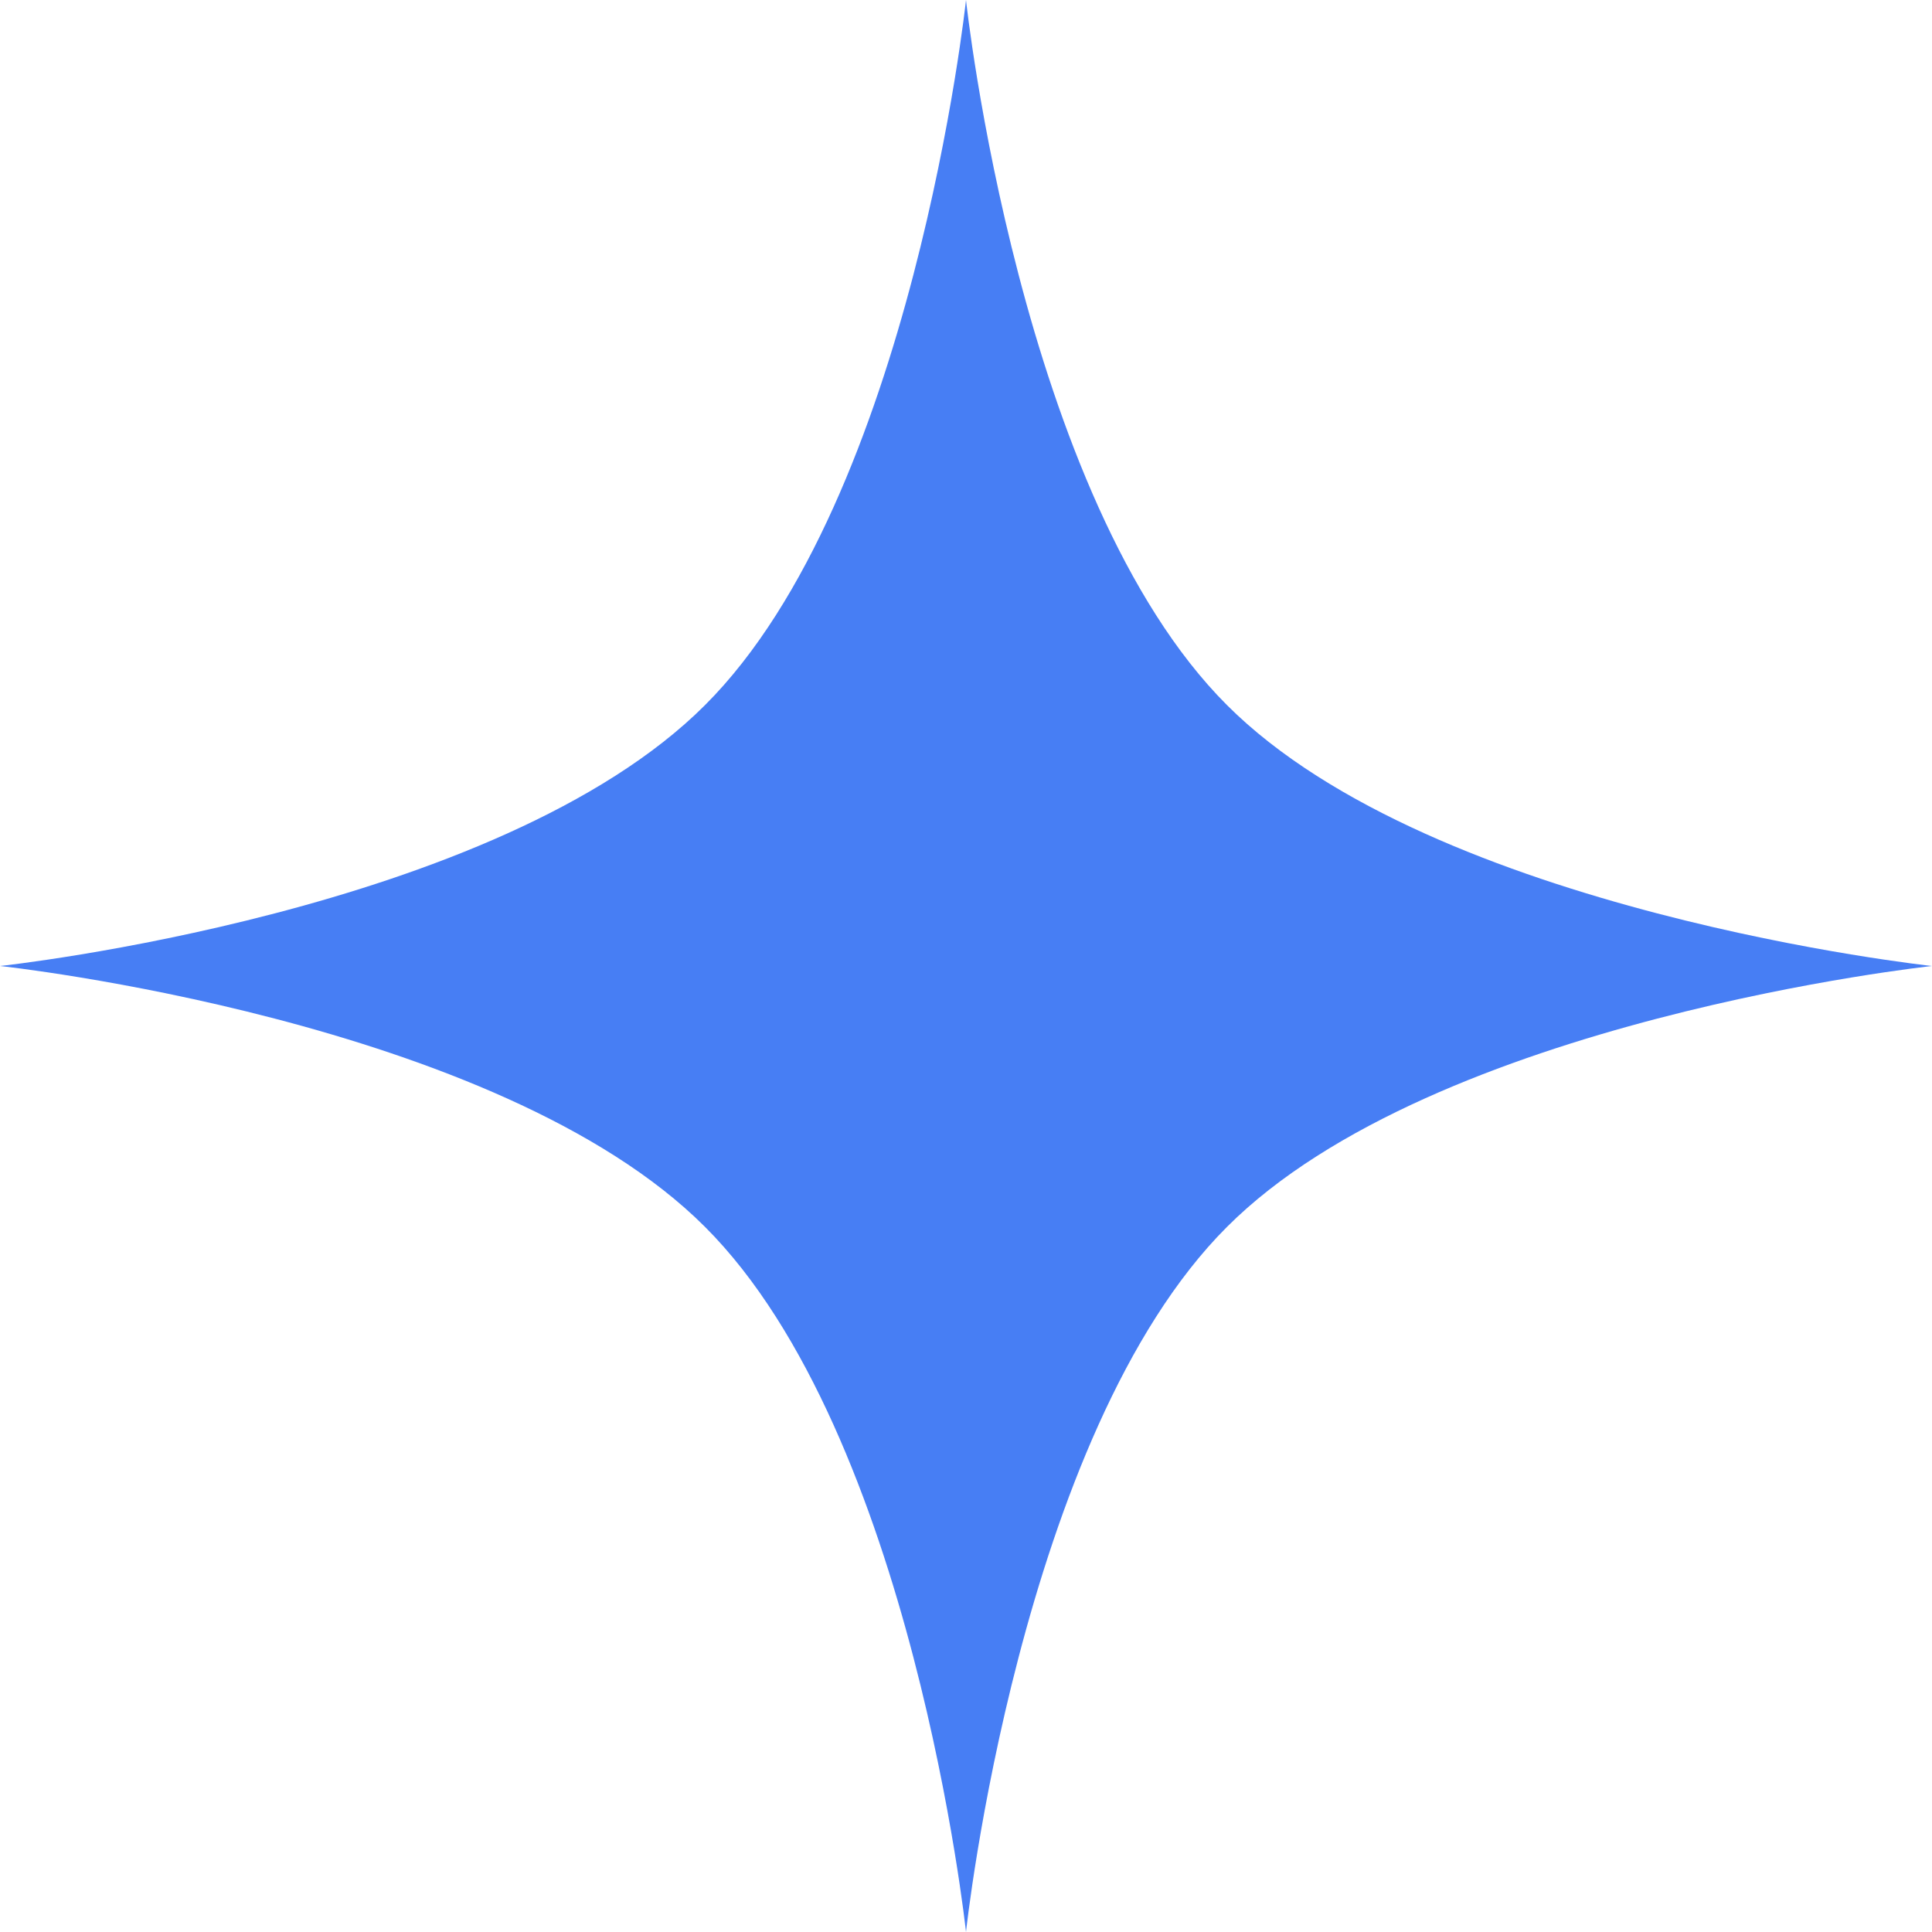
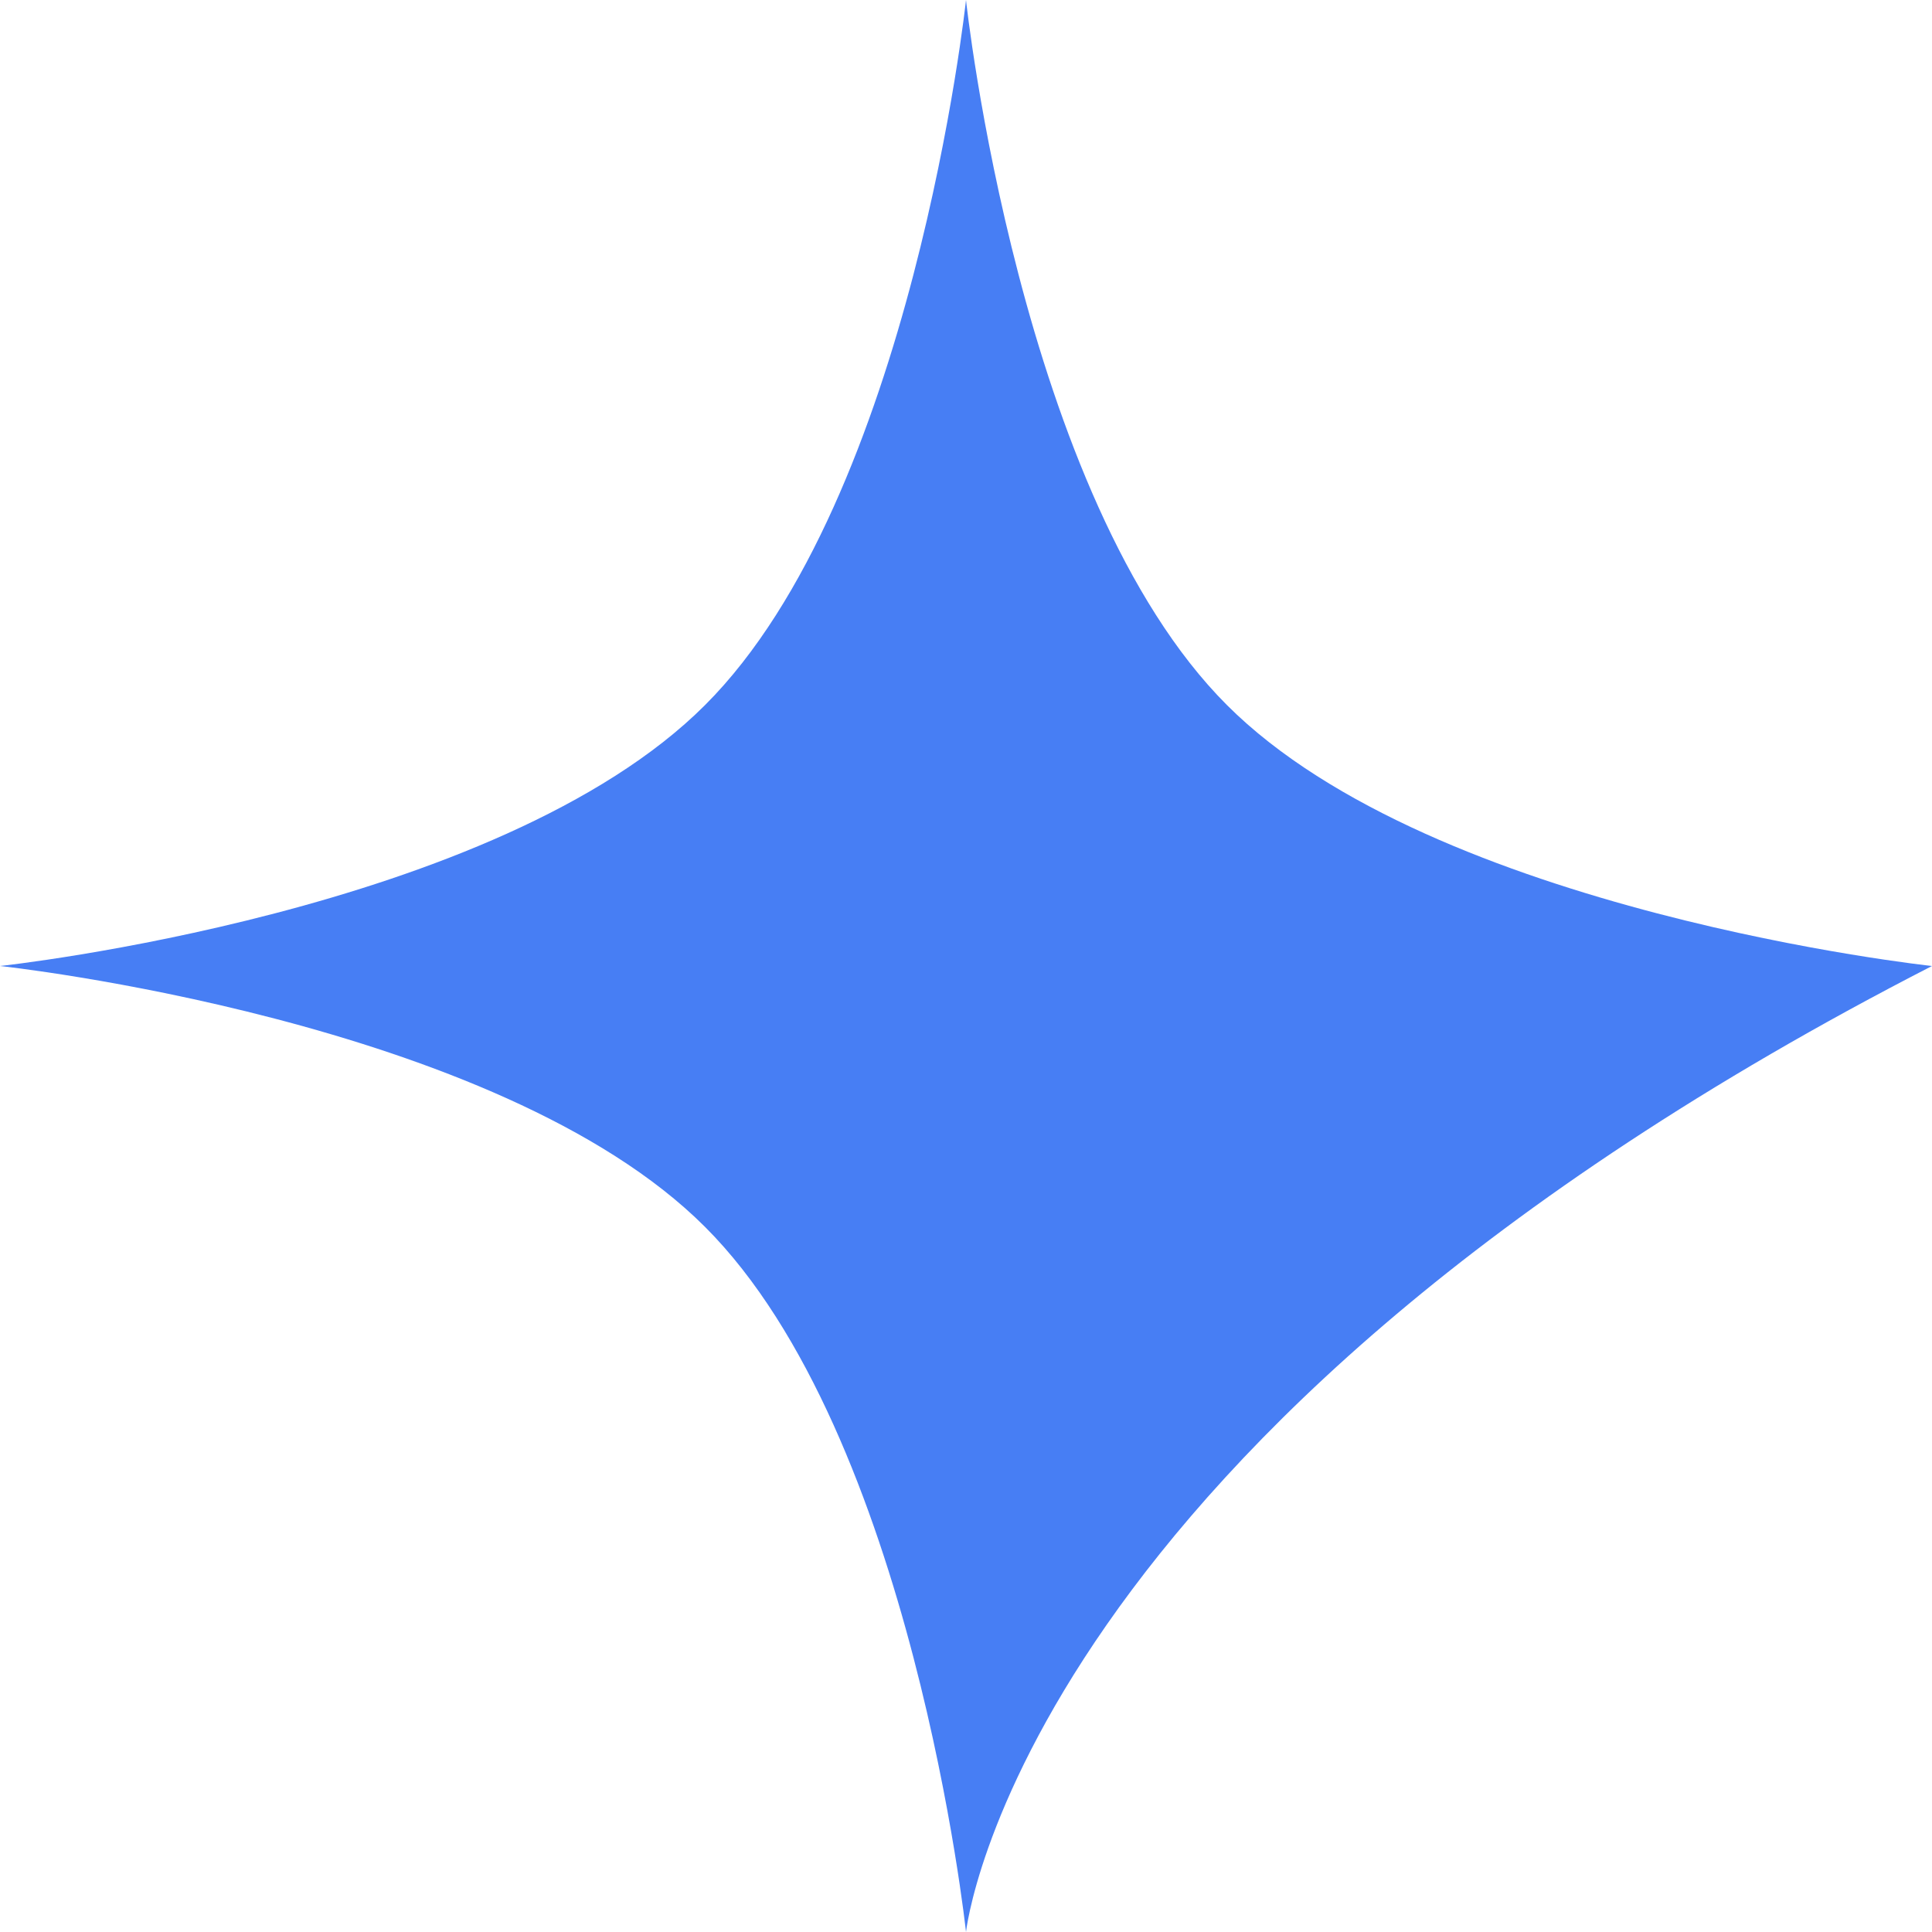
<svg xmlns="http://www.w3.org/2000/svg" width="16" height="16" viewBox="0 0 16 16" fill="none">
-   <path d="M8 0C8 0 8.441 4.12 10.161 5.839C11.88 7.559 16 8 16 8C16 8 11.88 8.441 10.161 10.161C8.441 11.88 8 16 8 16C8 16 7.559 11.88 5.839 10.161C4.12 8.441 0 8 0 8C0 8 4.12 7.559 5.839 5.839C7.559 4.12 8 0 8 0Z" fill="#477EF4" />
+   <path d="M8 0C8 0 8.441 4.12 10.161 5.839C11.88 7.559 16 8 16 8C8.441 11.88 8 16 8 16C8 16 7.559 11.88 5.839 10.161C4.12 8.441 0 8 0 8C0 8 4.12 7.559 5.839 5.839C7.559 4.12 8 0 8 0Z" fill="#477EF4" />
</svg>